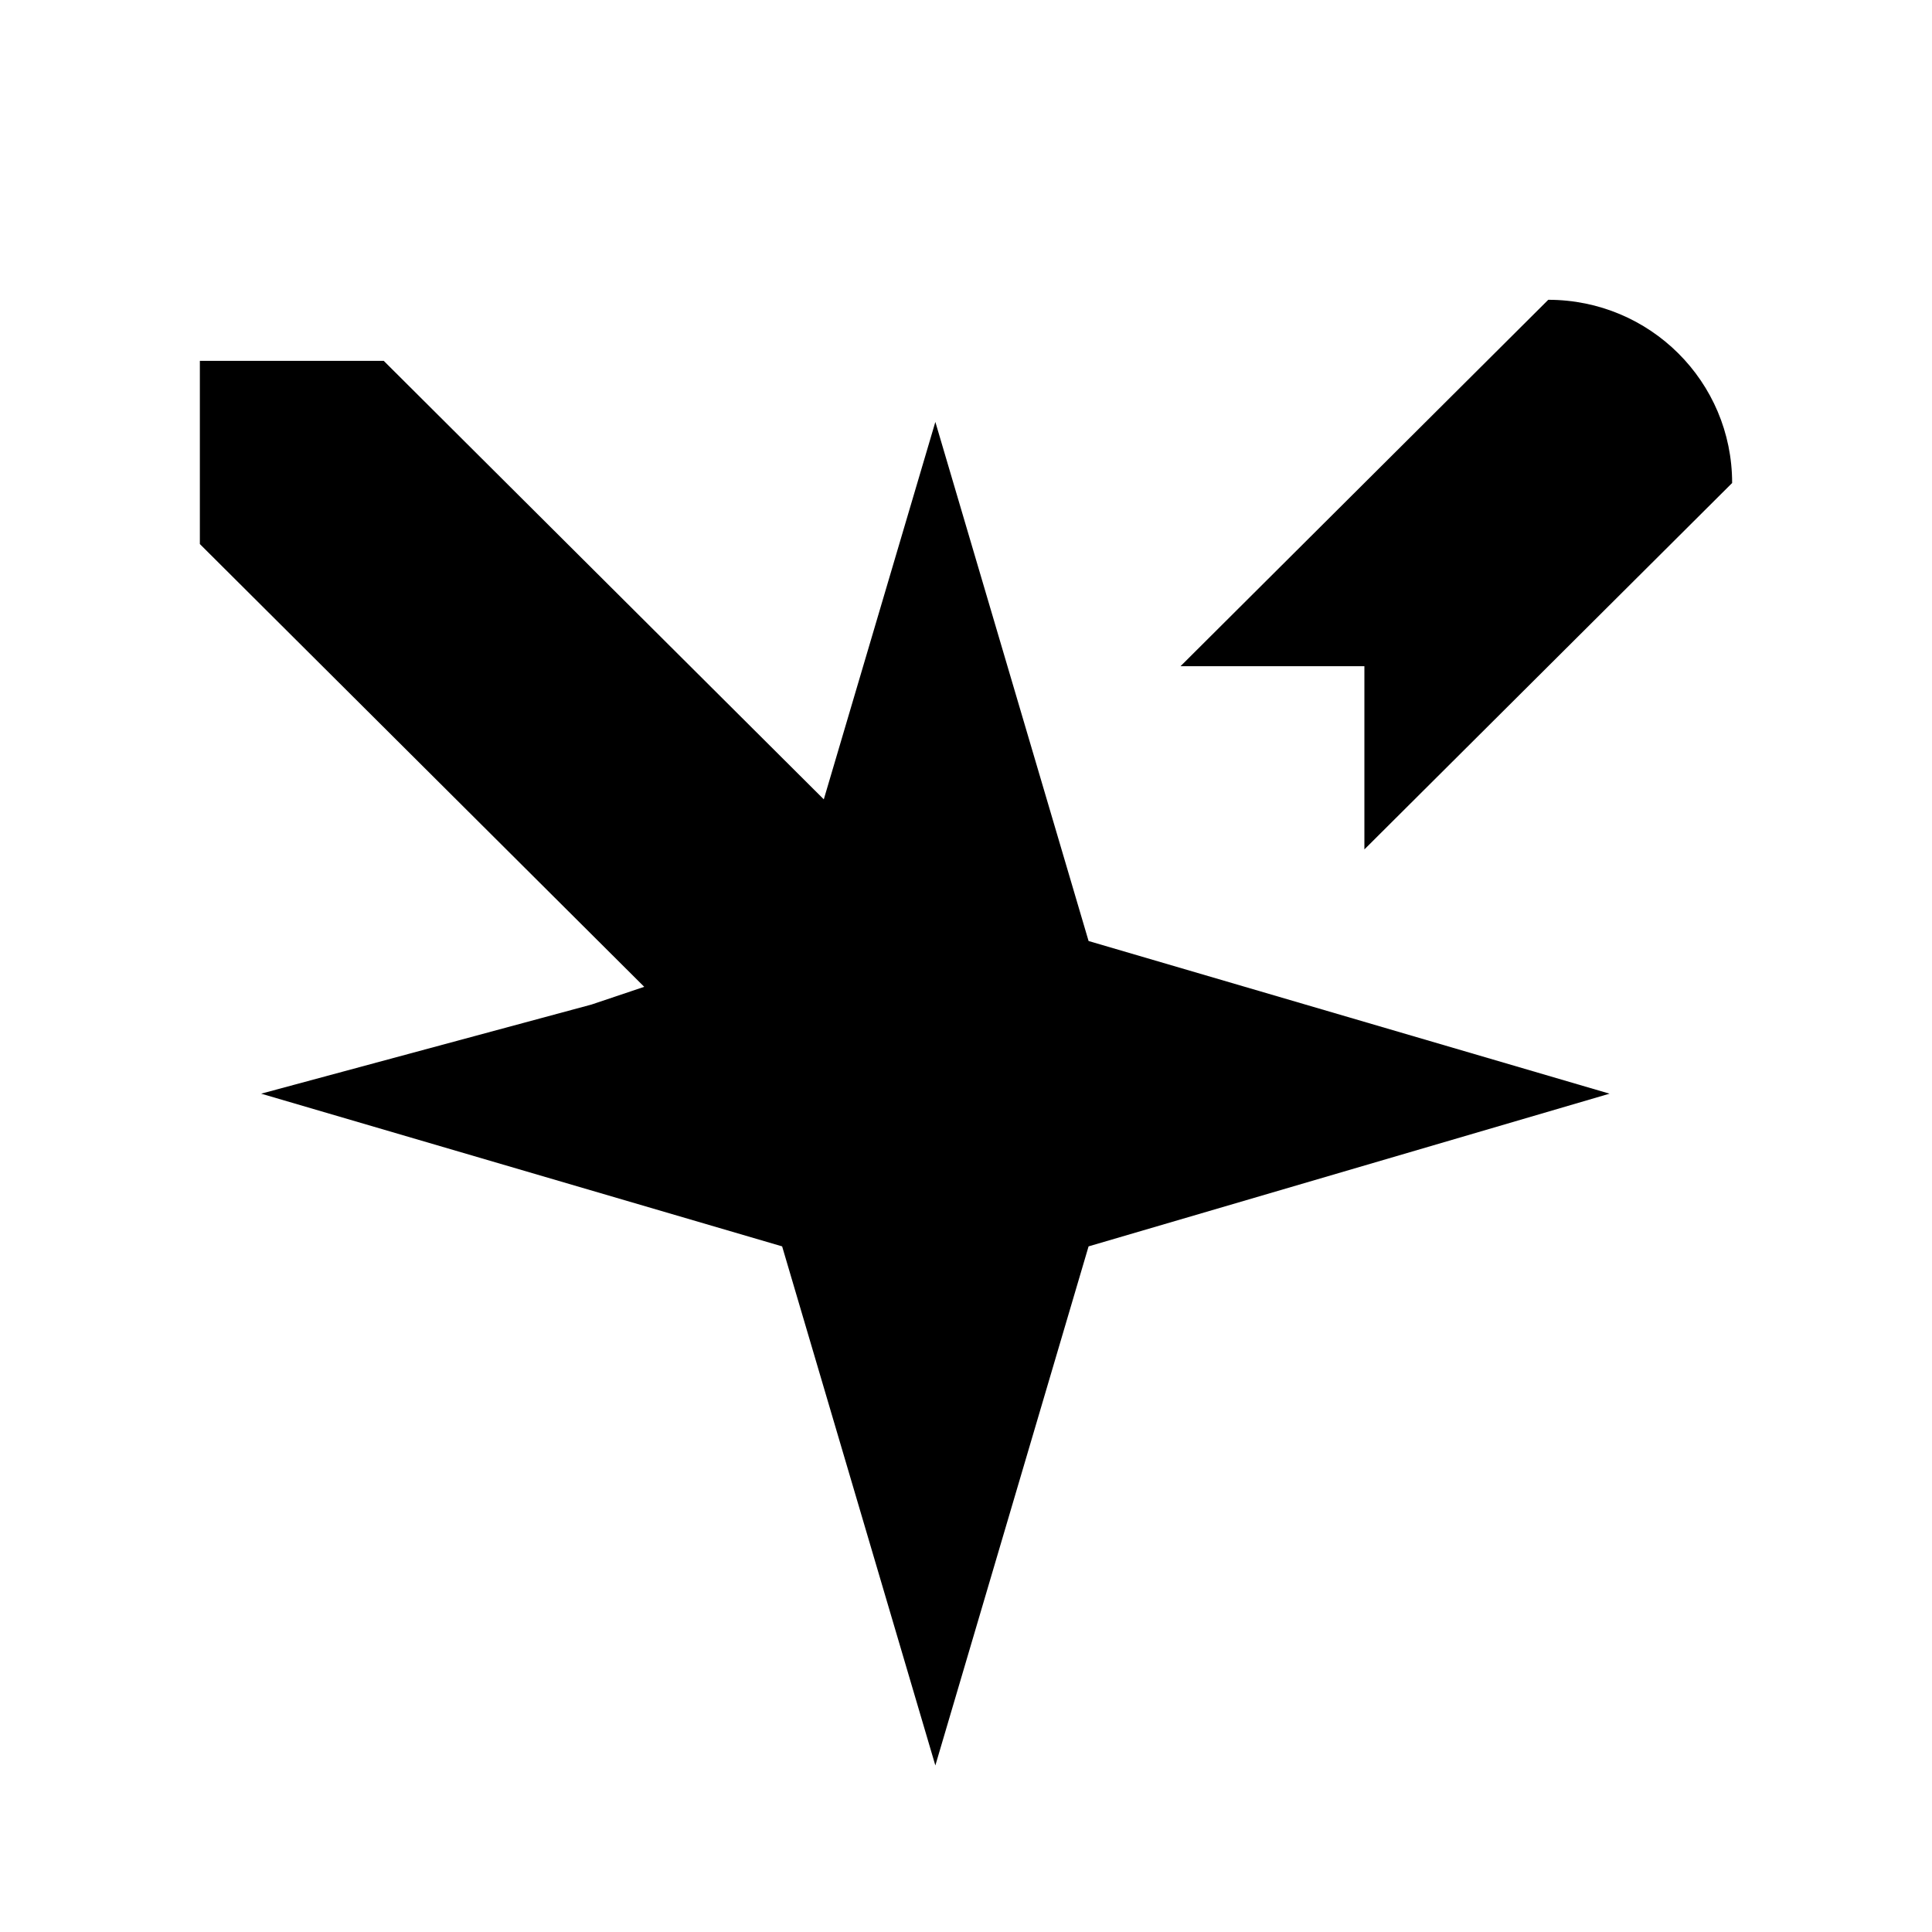
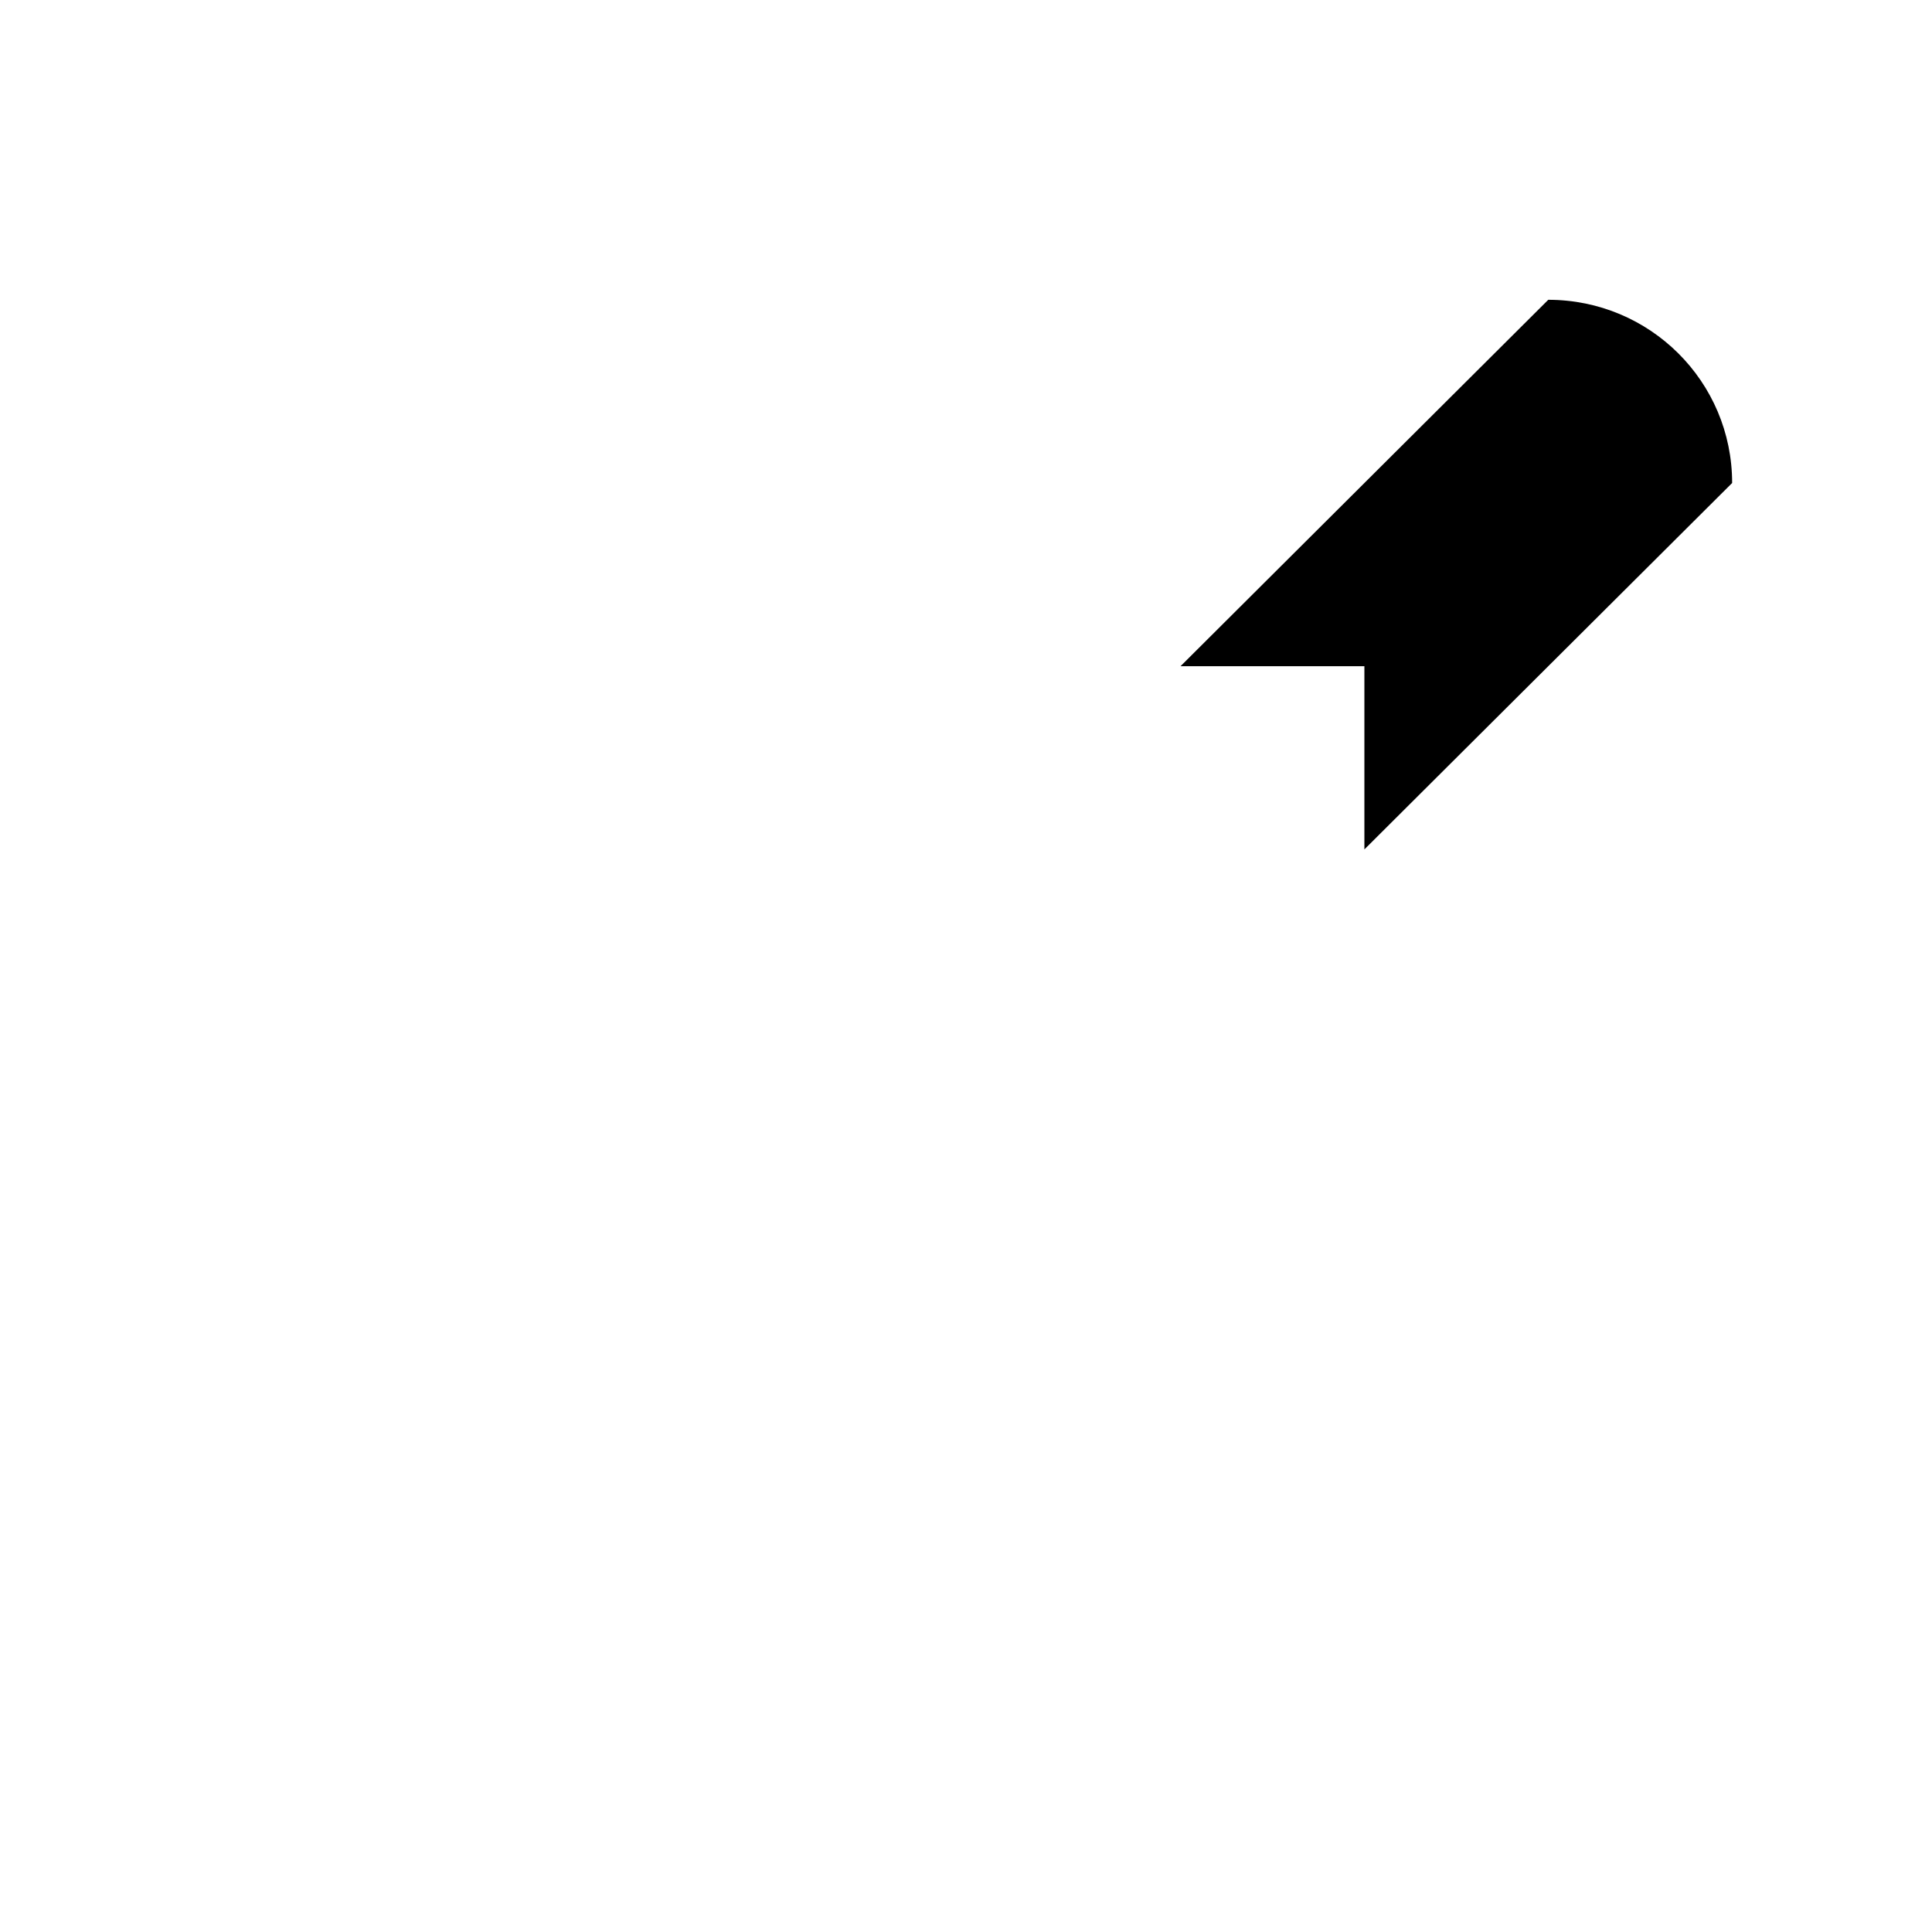
<svg xmlns="http://www.w3.org/2000/svg" width="58" height="58" viewBox="0 0 58 58" fill="none">
  <path d="M46.48 9L35.44 20H40.96V25.5L52 14.5C52 11.457 49.534 9 46.48 9Z" fill="black" />
-   <path d="M28.08 12.667L24.731 23.997L11.52 10.833H6V16.333L19.34 29.625L17.758 30.157L7.84 32.833L23.48 37.417L28.08 53L32.68 37.417L48.32 32.833L32.68 28.25L28.08 12.667Z" fill="black" />
</svg>